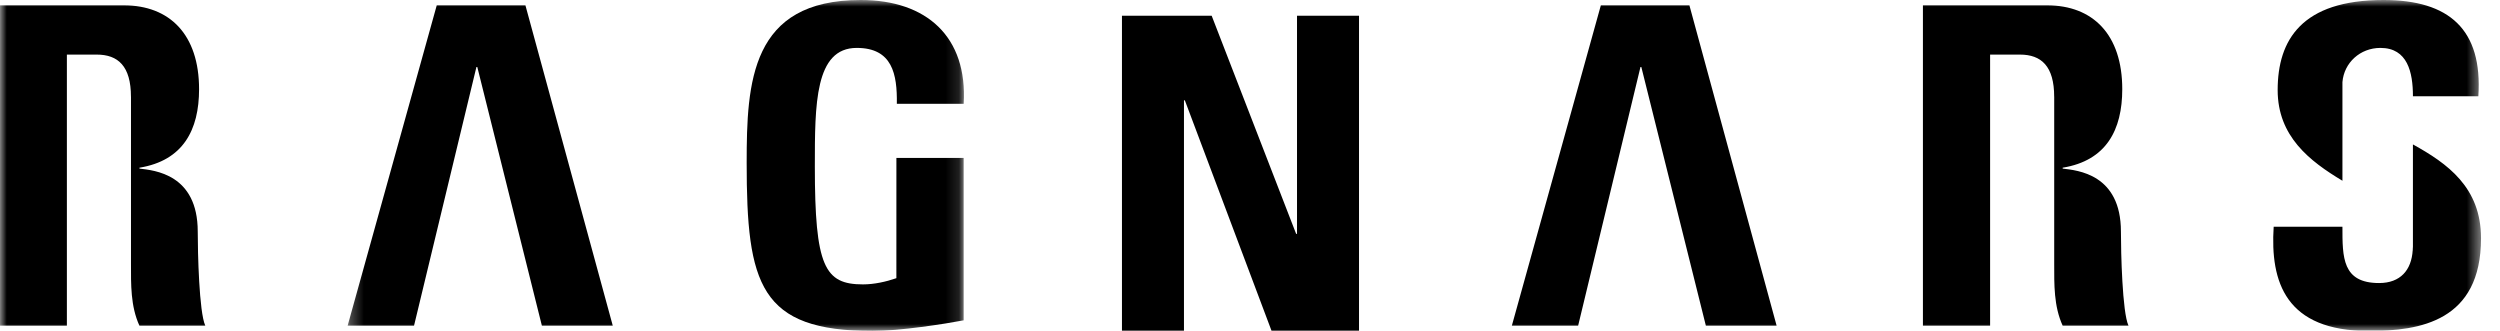
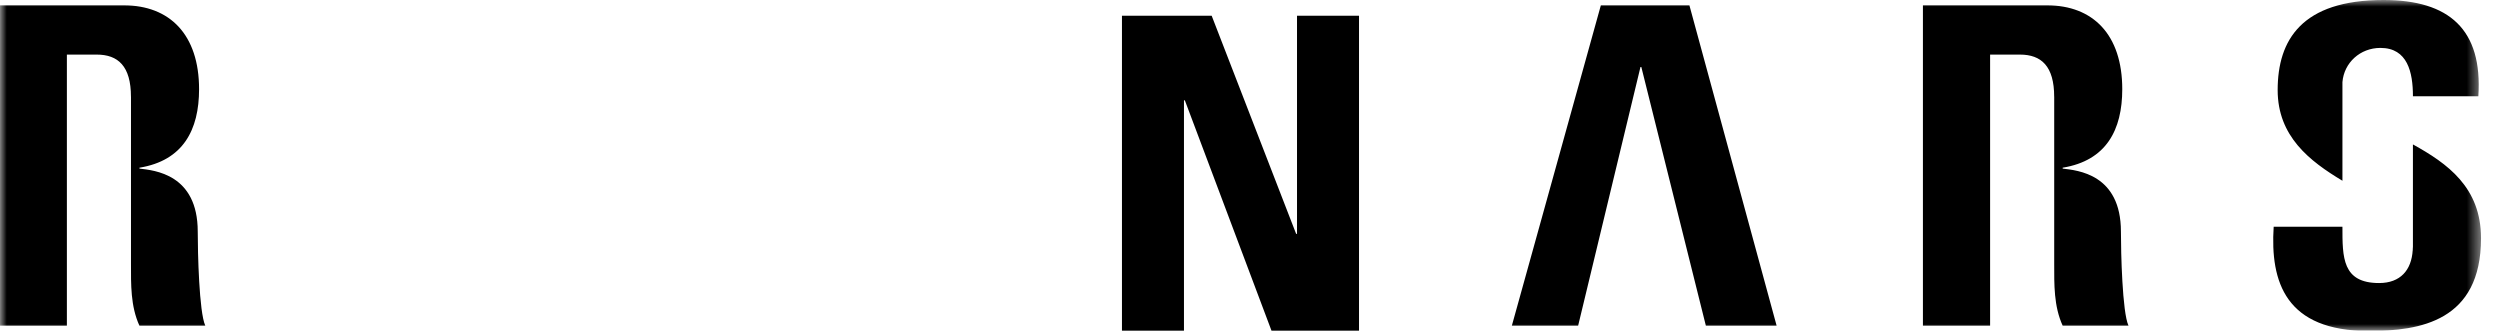
<svg xmlns="http://www.w3.org/2000/svg" width="189" height="25" viewBox="0 0 189 25" fill="none">
  <mask id="mask0_2630_35837" style="mask-type:luminance" maskUnits="userSpaceOnUse" x="26" y="0" width="47" height="25">
-     <path d="M26.281 0H72.874V25H26.281V0Z" fill="white" />
-   </mask>
+     </mask>
  <g mask="url(#mask0_2630_35837)">
    <path fill-rule="evenodd" clip-rule="evenodd" d="M36.084 5.067H36.017L31.301 24.62H26.281L33.018 0.403H39.722L46.325 24.62H40.966L36.084 5.067ZM67.801 7.848C67.835 5.602 67.463 3.622 64.769 3.622C61.602 3.622 61.602 7.883 61.602 12.578C61.602 20.157 62.343 21.5 65.24 21.5C66.083 21.5 66.992 21.3 67.766 21.03L67.768 11.94H72.852V24.217C71.472 24.483 68.002 25.022 65.981 25.022C57.424 25.022 56.448 21.5 56.448 12.308C56.448 6.205 56.752 0 65.073 0C70.057 0 73.157 2.783 72.854 7.848H67.801Z" fill="black" />
  </g>
  <path fill-rule="evenodd" clip-rule="evenodd" d="M84.82 25V1.19H91.603L97.987 17.678H98.054V1.19H102.742V25H96.125L89.575 7.587H89.508V25H84.82Z" fill="black" />
  <mask id="mask1_2630_35837" style="mask-type:luminance" maskUnits="userSpaceOnUse" x="0" y="0" width="188" height="25">
    <path d="M0 0H187.567V25H0V0Z" fill="white" />
  </mask>
  <g mask="url(#mask1_2630_35837)">
    <path fill-rule="evenodd" clip-rule="evenodd" d="M124.086 5.067H124.019L119.307 24.62H114.296L121.024 0.403H127.719L134.312 24.62H128.963L124.084 5.065M9.9 7.313C9.9 4.998 8.925 4.127 7.311 4.127H5.056V24.62H-0.023V0.403H9.365C12.83 0.403 15.05 2.615 15.05 6.742C15.05 9.828 13.839 12.142 10.542 12.678V12.745C11.653 12.88 14.949 13.148 14.949 17.508C14.949 19.052 15.05 23.613 15.52 24.62H10.54C9.866 23.143 9.902 21.5 9.902 19.923V7.312M155.296 7.313C155.296 4.998 154.321 4.127 152.707 4.127H150.452V24.62H145.373V0.403H154.759C158.225 0.403 160.443 2.615 160.443 6.742C160.443 9.828 159.233 12.142 155.937 12.678V12.745C157.046 12.88 160.342 13.148 160.342 17.508C160.342 19.052 160.443 23.613 160.914 24.62H155.937C155.263 23.143 155.298 21.5 155.298 19.923V7.312M177.088 6.205C177.21 4.742 178.426 3.622 179.961 3.622C182.014 3.622 182.418 5.468 182.418 7.278H187.363C187.697 2.213 185.143 0 180.199 0C174.009 0 172.191 3.02 172.191 6.808C172.191 10.313 174.606 12.175 177.088 13.665V6.205ZM182.417 10.918V18.648C182.417 18.713 182.408 18.77 182.405 18.833V18.925L182.4 18.922C182.308 20.41 181.478 21.398 179.861 21.398C177.068 21.398 177.088 19.453 177.088 17.14H171.89C171.62 21.332 172.796 25.022 179.088 25.022C182.957 25.022 187.565 24.283 187.565 18.01C187.565 14.152 185.009 12.353 182.417 10.918Z" fill="black" />
  </g>
</svg>